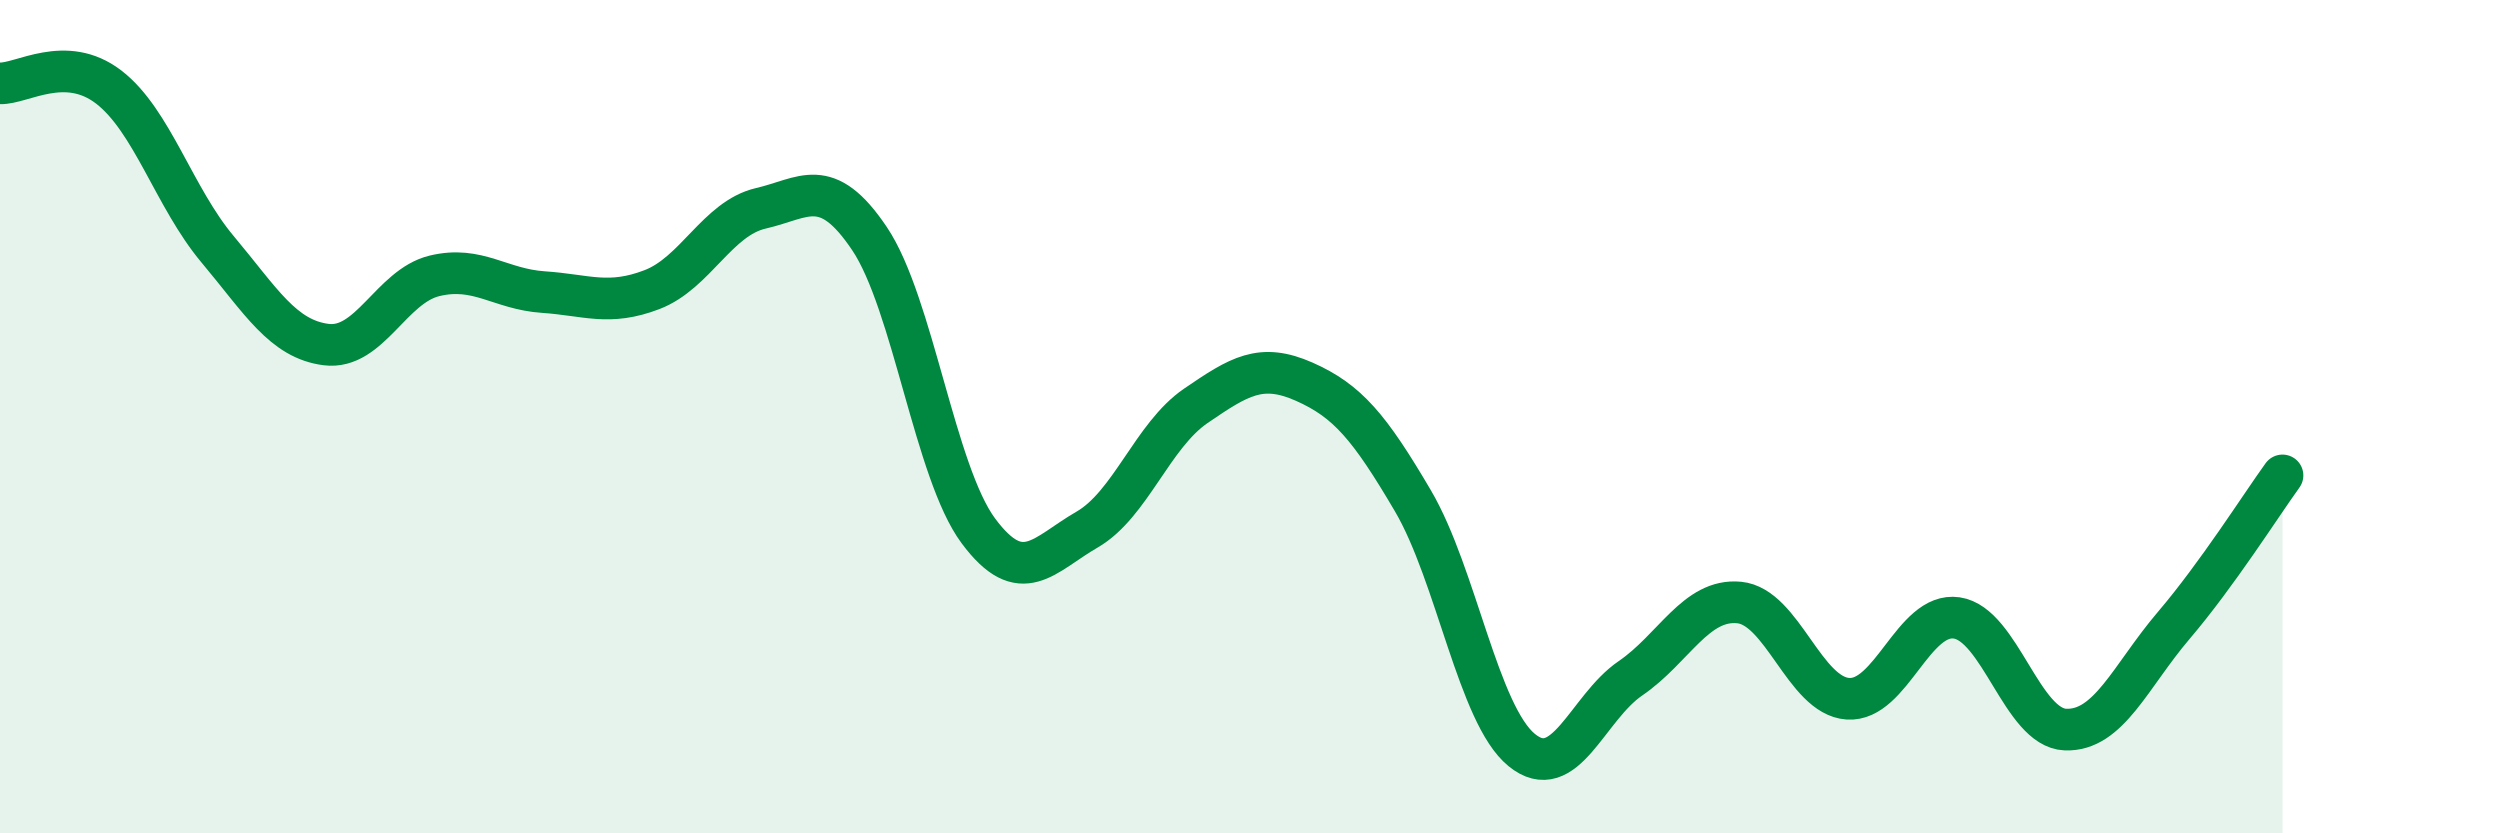
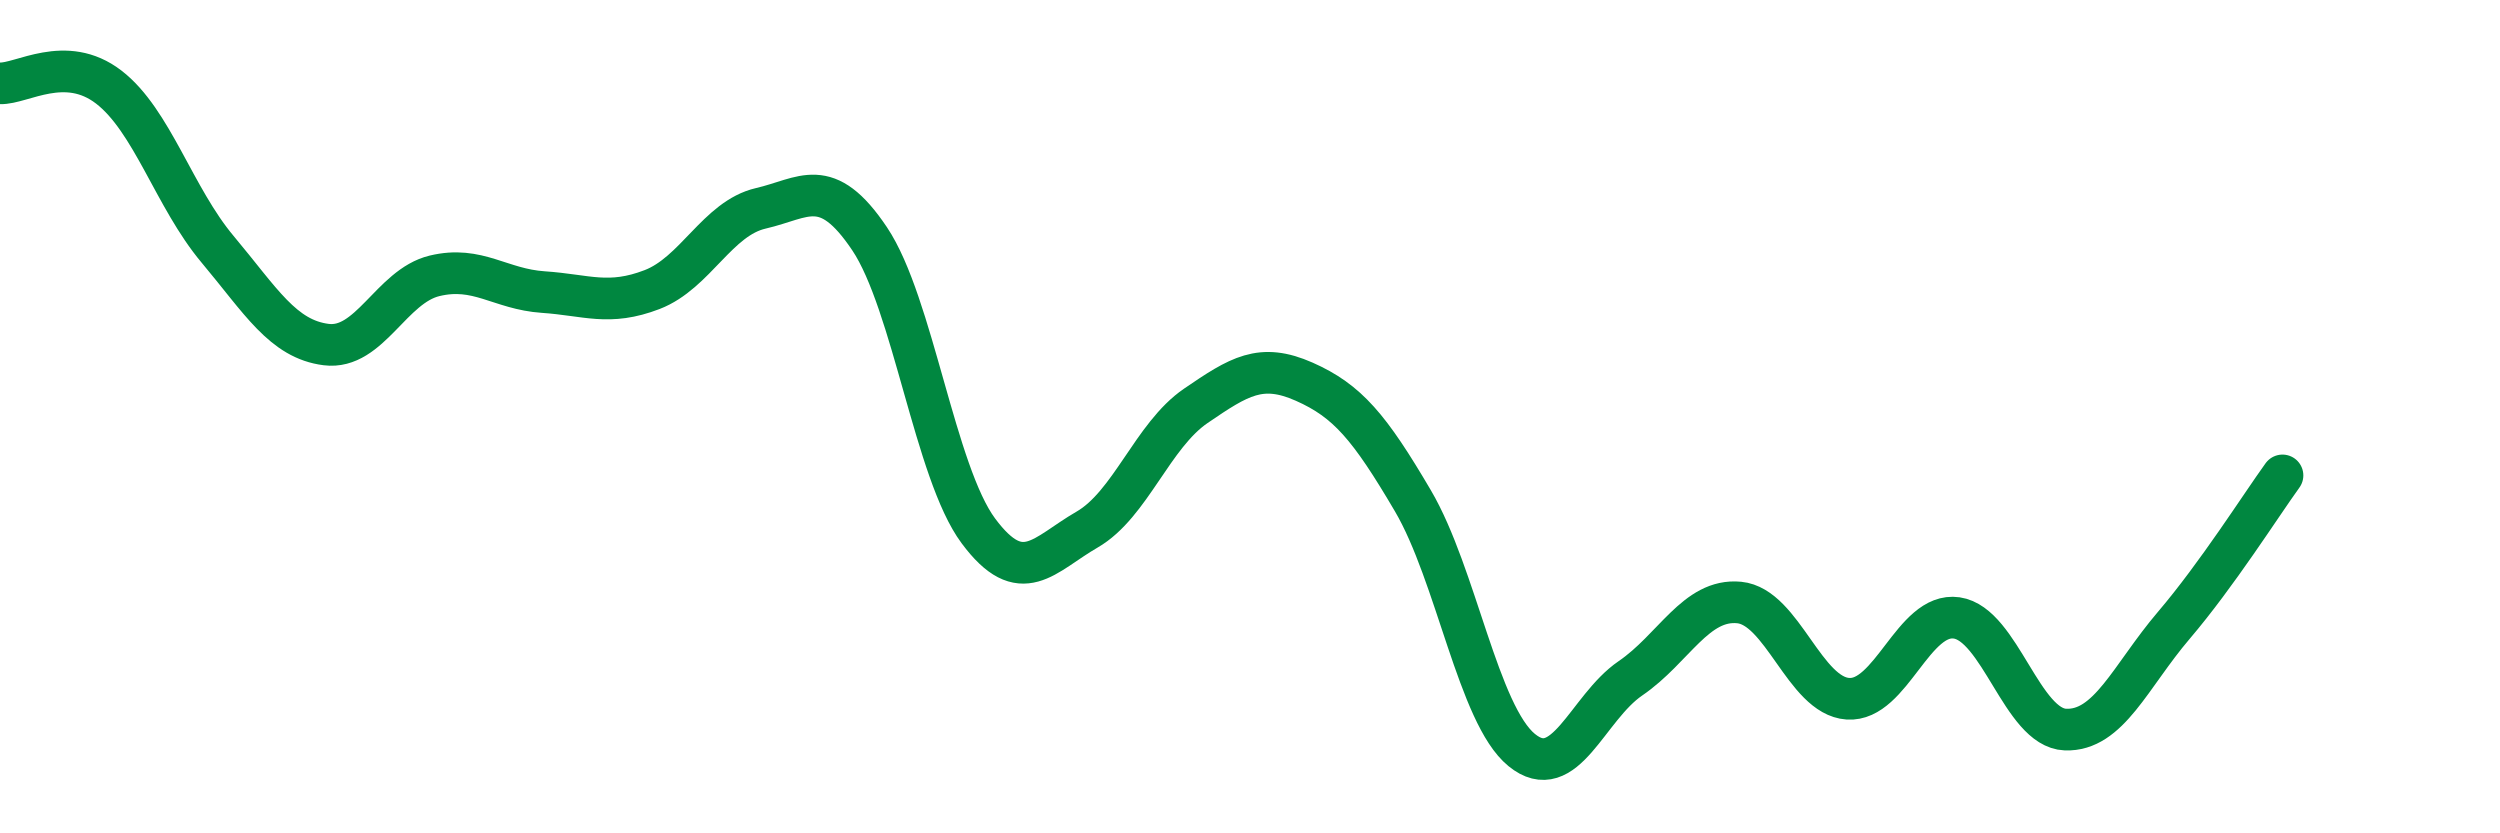
<svg xmlns="http://www.w3.org/2000/svg" width="60" height="20" viewBox="0 0 60 20">
-   <path d="M 0,2 C 0.52,2.02 1.57,1.29 2.61,2.09 C 3.65,2.89 4.18,4.74 5.22,5.98 C 6.26,7.22 6.79,8.14 7.83,8.27 C 8.87,8.4 9.39,6.87 10.43,6.62 C 11.47,6.37 12,6.94 13.04,7.01 C 14.08,7.08 14.61,7.35 15.65,6.95 C 16.69,6.55 17.22,5.24 18.26,5 C 19.3,4.76 19.83,4.18 20.87,5.73 C 21.91,7.28 22.44,11.34 23.48,12.74 C 24.52,14.14 25.05,13.31 26.09,12.71 C 27.13,12.11 27.66,10.45 28.7,9.74 C 29.74,9.03 30.26,8.7 31.3,9.16 C 32.34,9.62 32.87,10.25 33.91,12.02 C 34.95,13.79 35.48,17.15 36.52,18 C 37.56,18.85 38.09,16.99 39.13,16.28 C 40.17,15.57 40.7,14.36 41.74,14.46 C 42.78,14.56 43.31,16.7 44.35,16.77 C 45.39,16.84 45.92,14.68 46.96,14.83 C 48,14.98 48.53,17.47 49.57,17.51 C 50.61,17.55 51.13,16.23 52.17,15.01 C 53.21,13.79 54.26,12.13 54.78,11.41L54.78 20L0 20Z" fill="#008740" opacity="0.1" stroke-linecap="round" stroke-linejoin="round" />
  <path d="M 0,2 C 0.52,2.02 1.57,1.29 2.61,2.09 C 3.65,2.89 4.18,4.74 5.22,5.98 C 6.26,7.22 6.79,8.14 7.83,8.27 C 8.87,8.4 9.39,6.87 10.43,6.62 C 11.47,6.37 12,6.94 13.04,7.01 C 14.08,7.08 14.61,7.35 15.65,6.95 C 16.69,6.55 17.22,5.24 18.26,5 C 19.3,4.76 19.83,4.18 20.87,5.73 C 21.91,7.28 22.44,11.34 23.48,12.74 C 24.52,14.14 25.05,13.31 26.09,12.71 C 27.13,12.11 27.66,10.45 28.7,9.74 C 29.74,9.03 30.26,8.7 31.3,9.16 C 32.34,9.62 32.87,10.25 33.91,12.02 C 34.95,13.79 35.48,17.15 36.52,18 C 37.56,18.85 38.09,16.99 39.13,16.28 C 40.17,15.57 40.7,14.36 41.74,14.46 C 42.78,14.56 43.31,16.7 44.35,16.77 C 45.39,16.84 45.92,14.68 46.96,14.83 C 48,14.98 48.53,17.47 49.57,17.51 C 50.61,17.55 51.13,16.23 52.17,15.01 C 53.21,13.79 54.26,12.13 54.78,11.41" stroke="#008740" stroke-width="1" fill="none" stroke-linecap="round" stroke-linejoin="round" />
</svg>